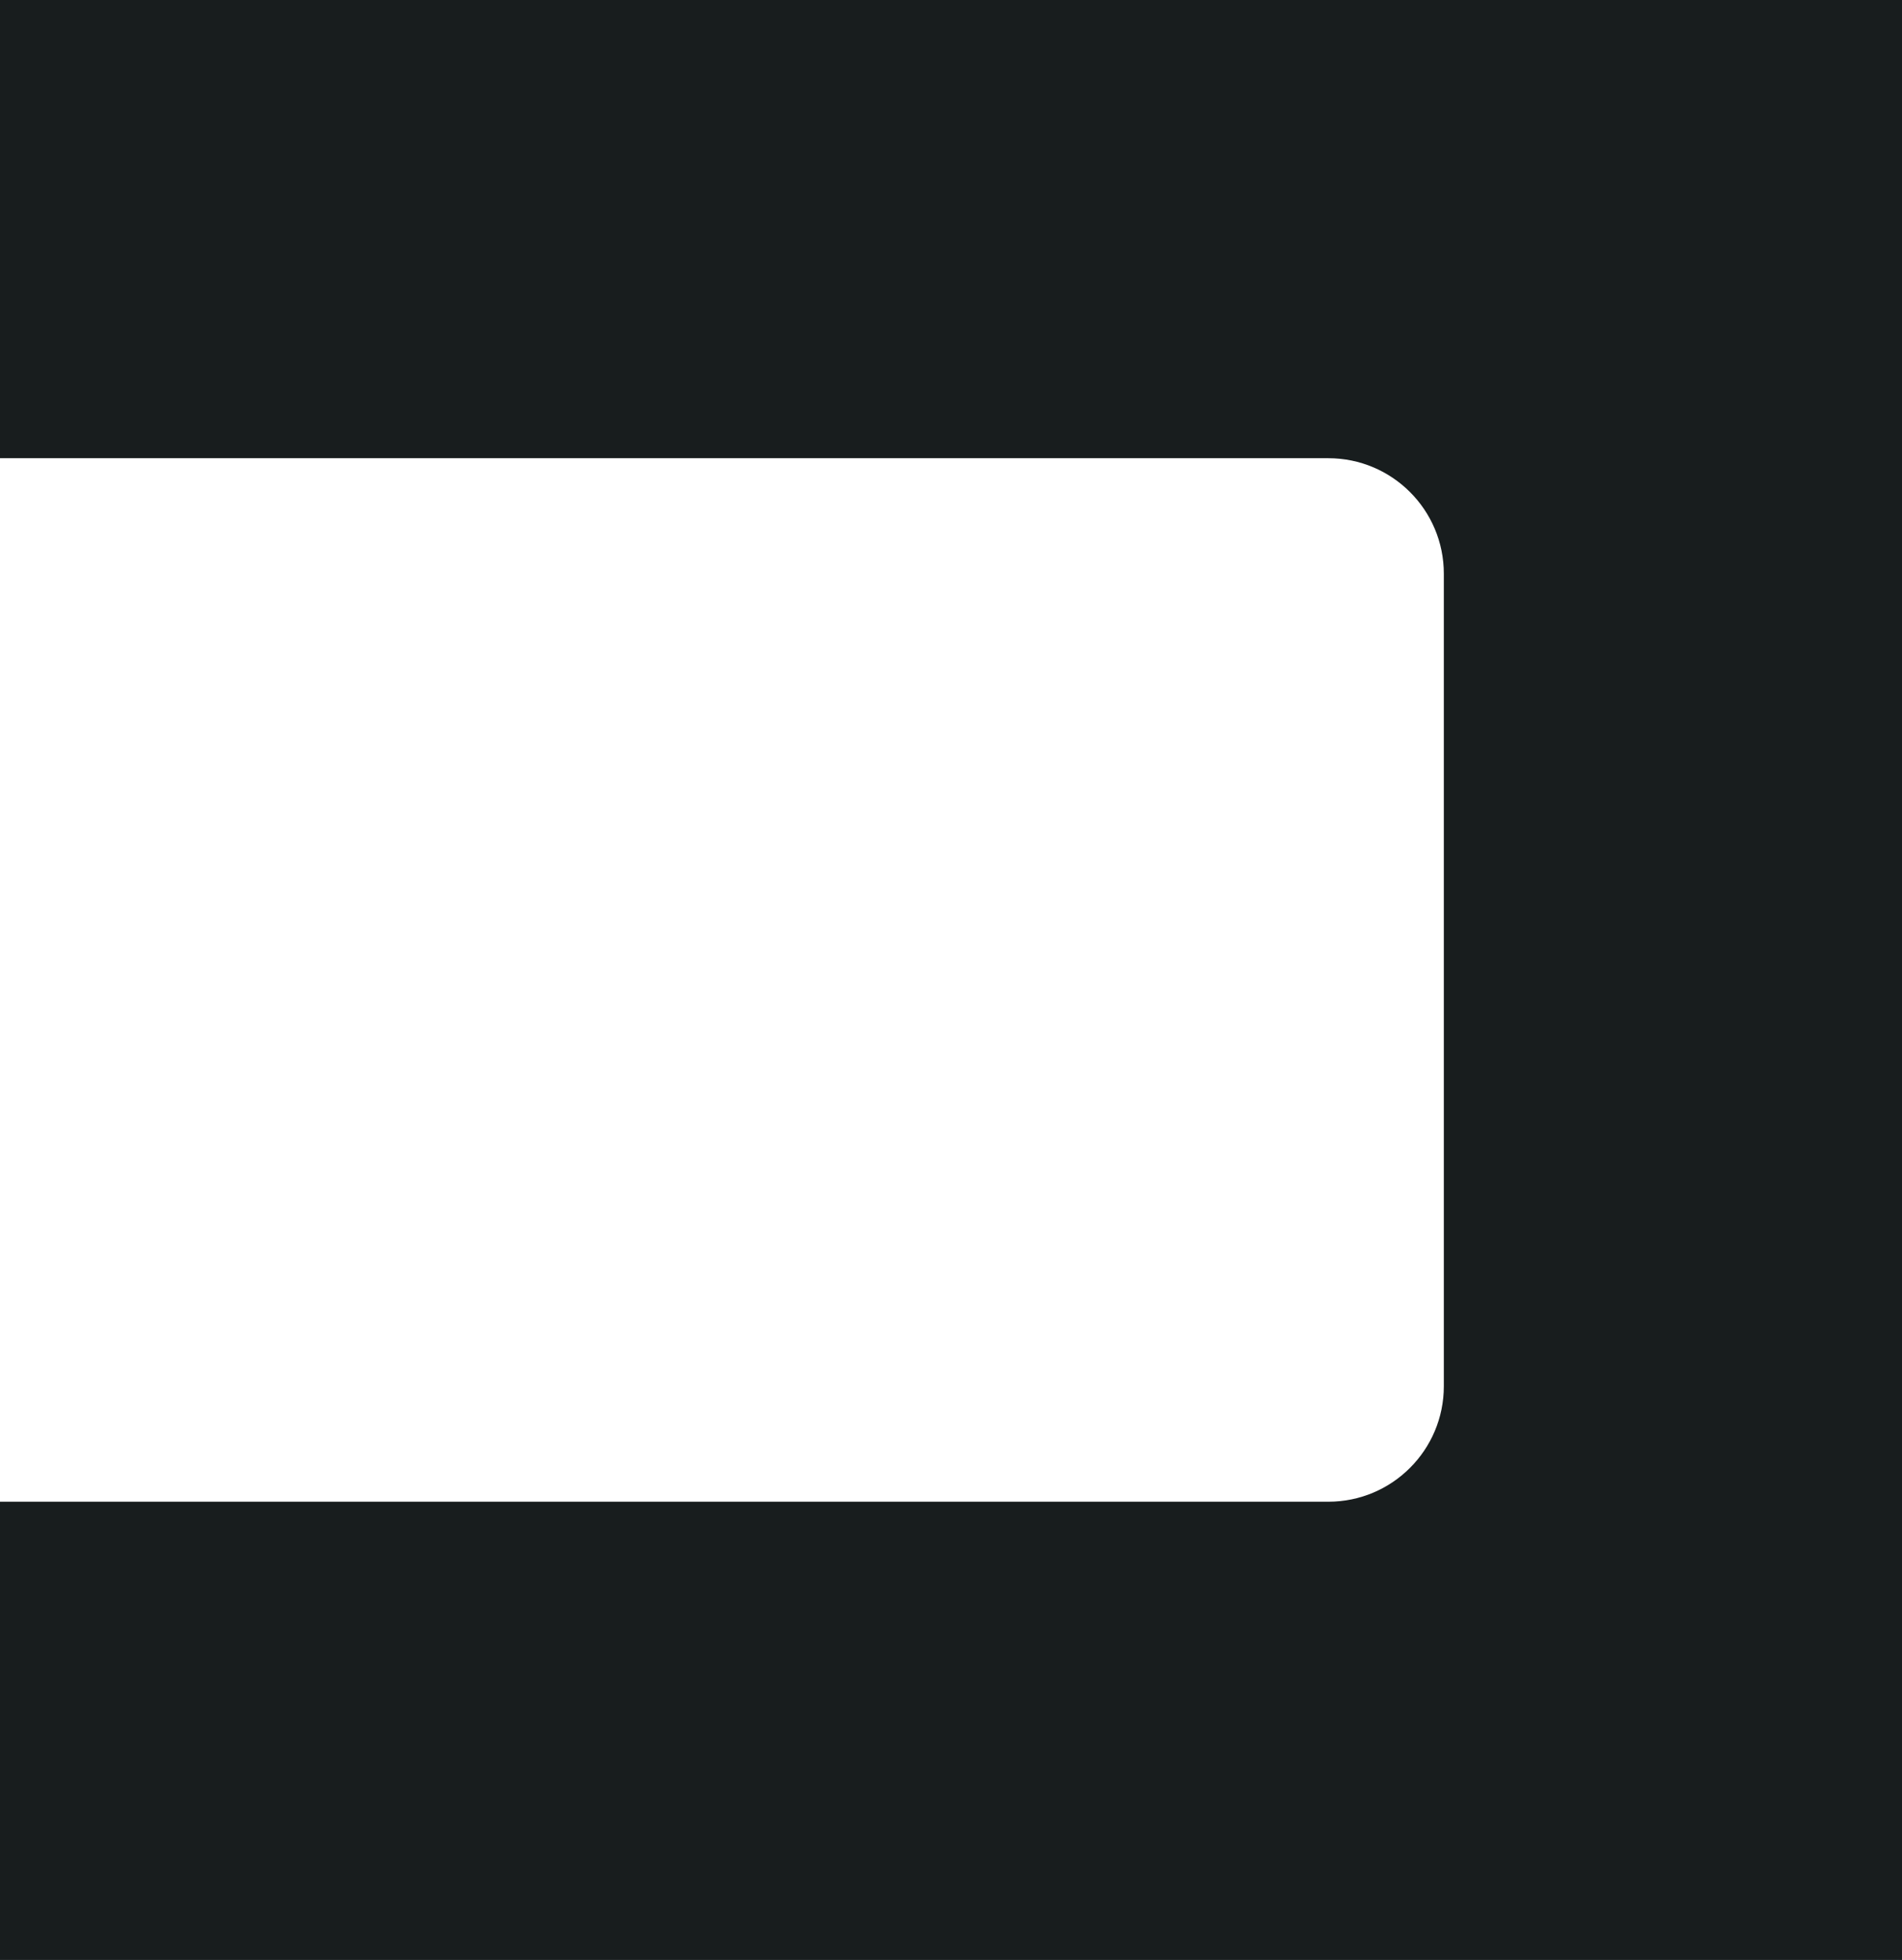
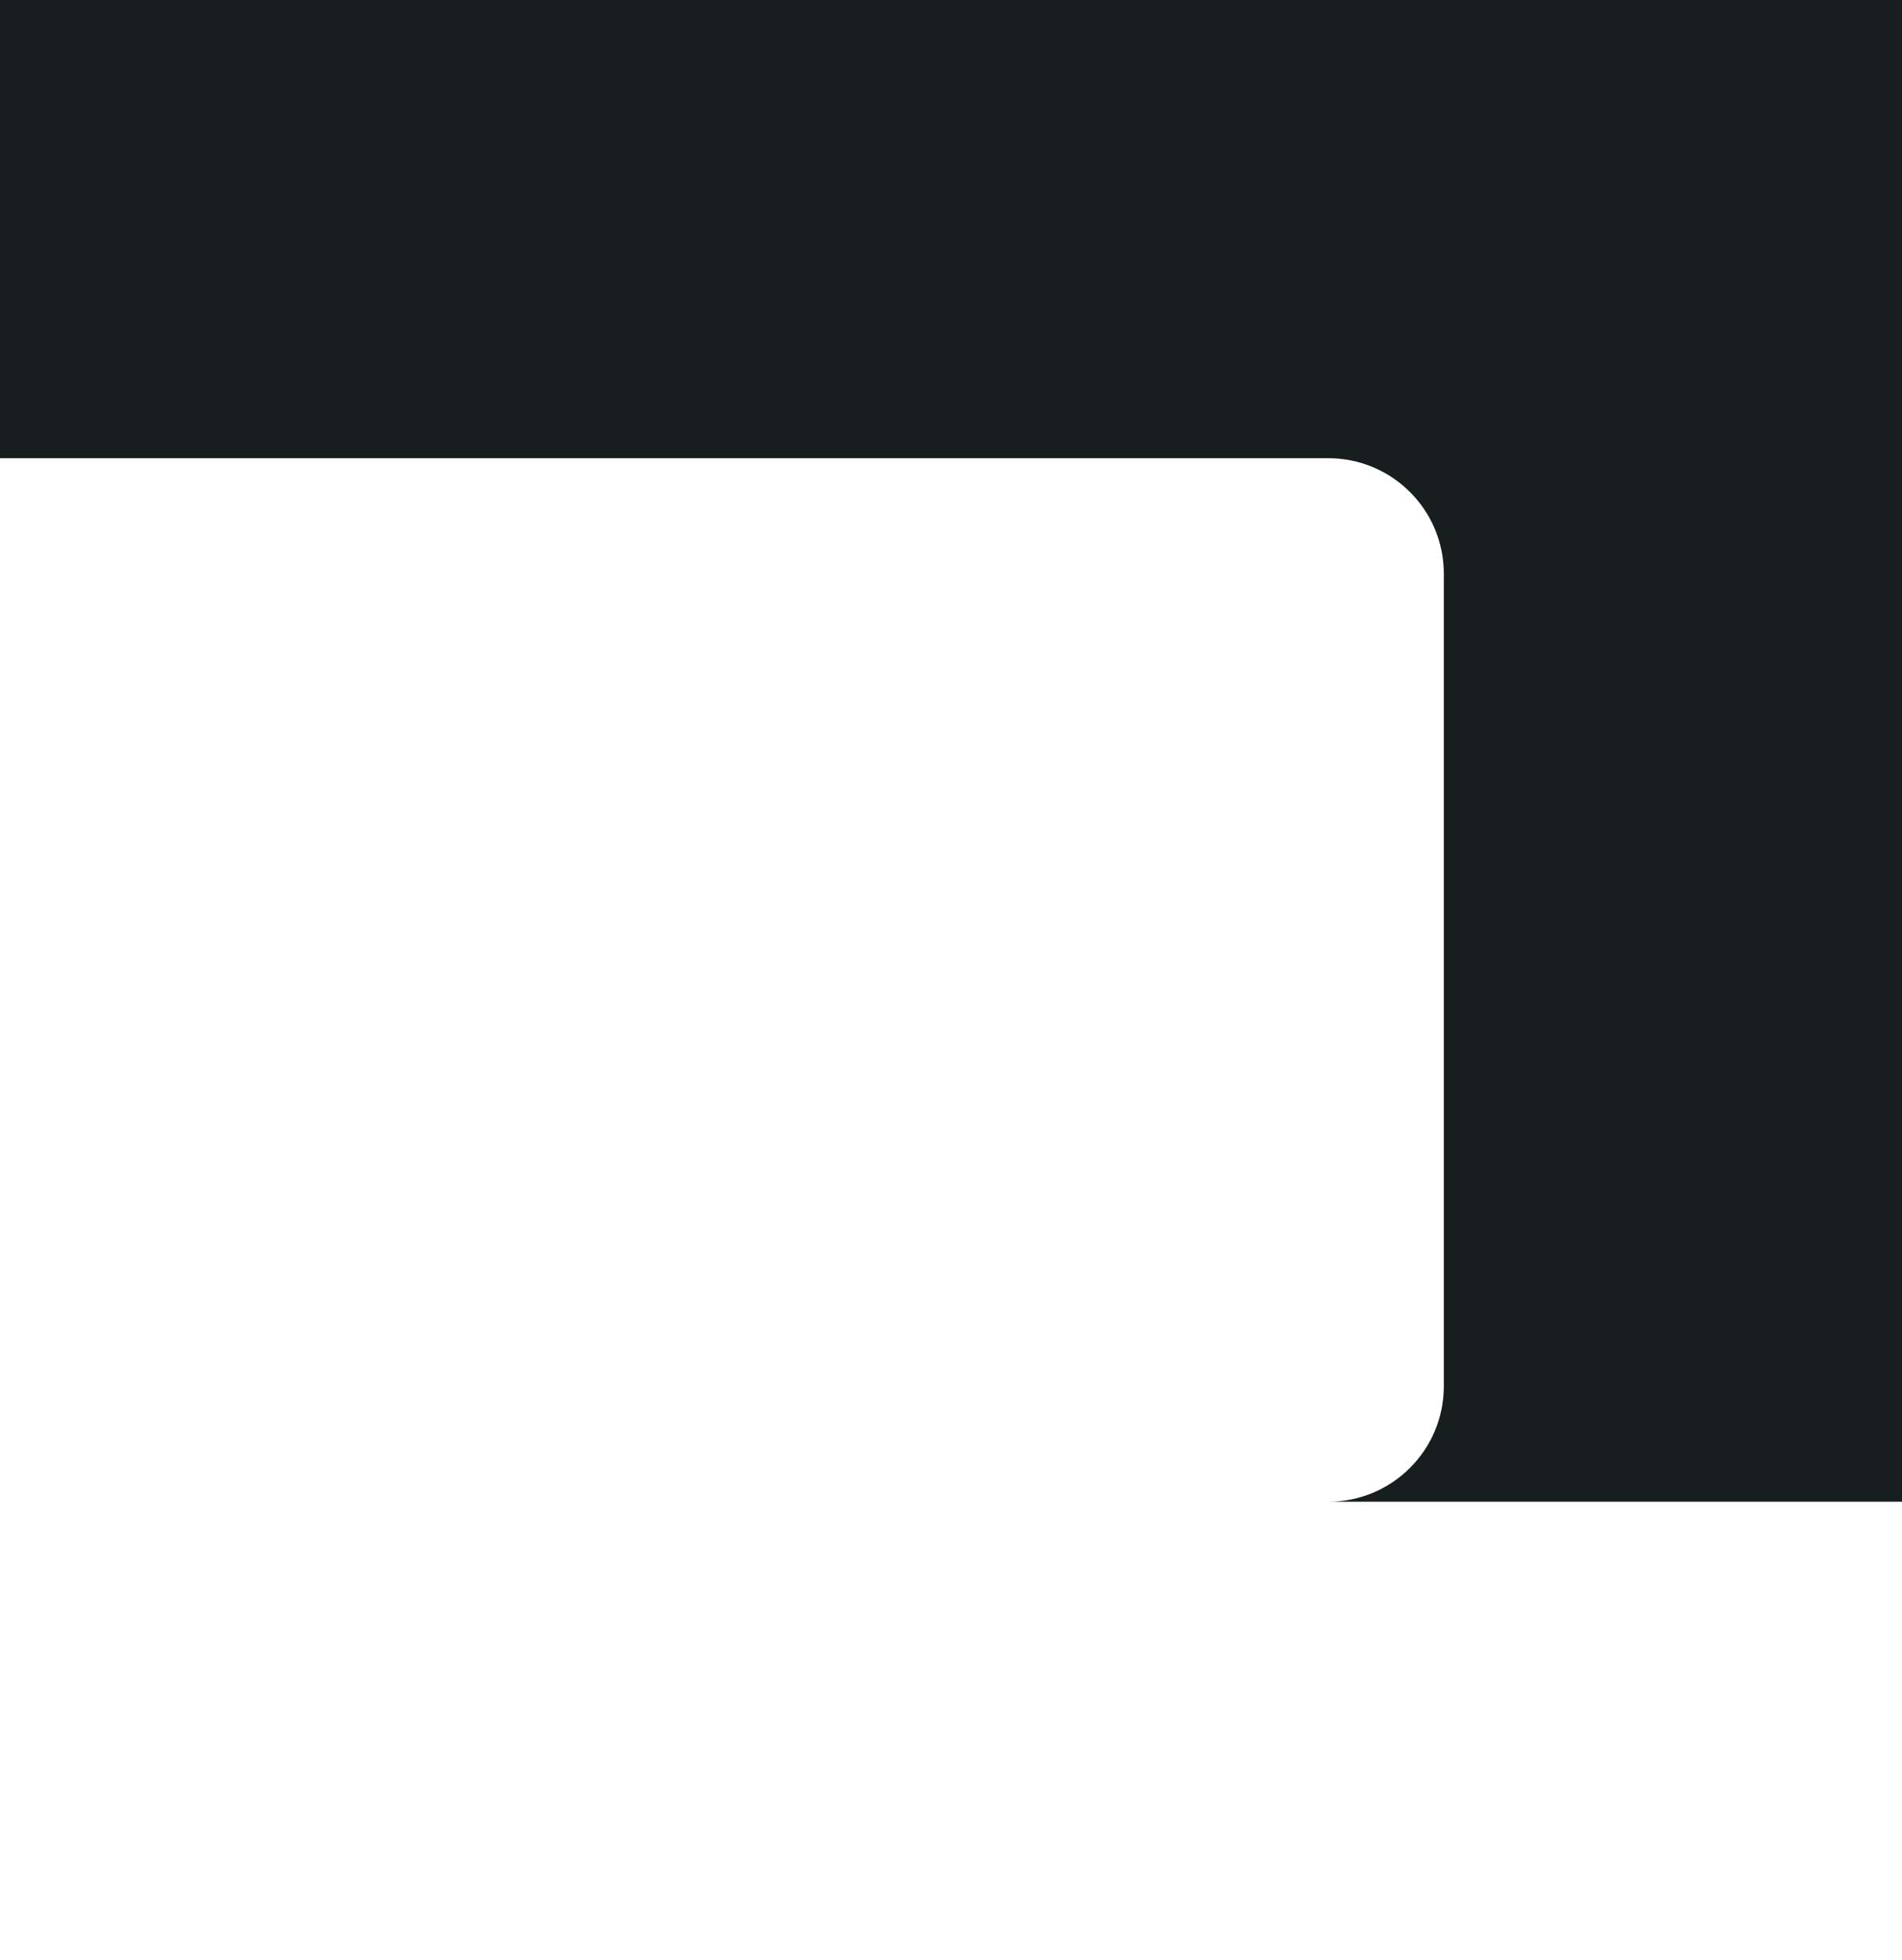
<svg xmlns="http://www.w3.org/2000/svg" width="494" height="509" viewBox="0 0 494 509" fill="none">
-   <path fill-rule="evenodd" clip-rule="evenodd" d="M494 0H0V119H345C361.569 119 375 132.431 375 149V360C375 376.569 361.568 390 345 390H0V509H494V0Z" fill="#181D1E" />
+   <path fill-rule="evenodd" clip-rule="evenodd" d="M494 0H0V119H345C361.569 119 375 132.431 375 149V360C375 376.569 361.568 390 345 390H0H494V0Z" fill="#181D1E" />
</svg>